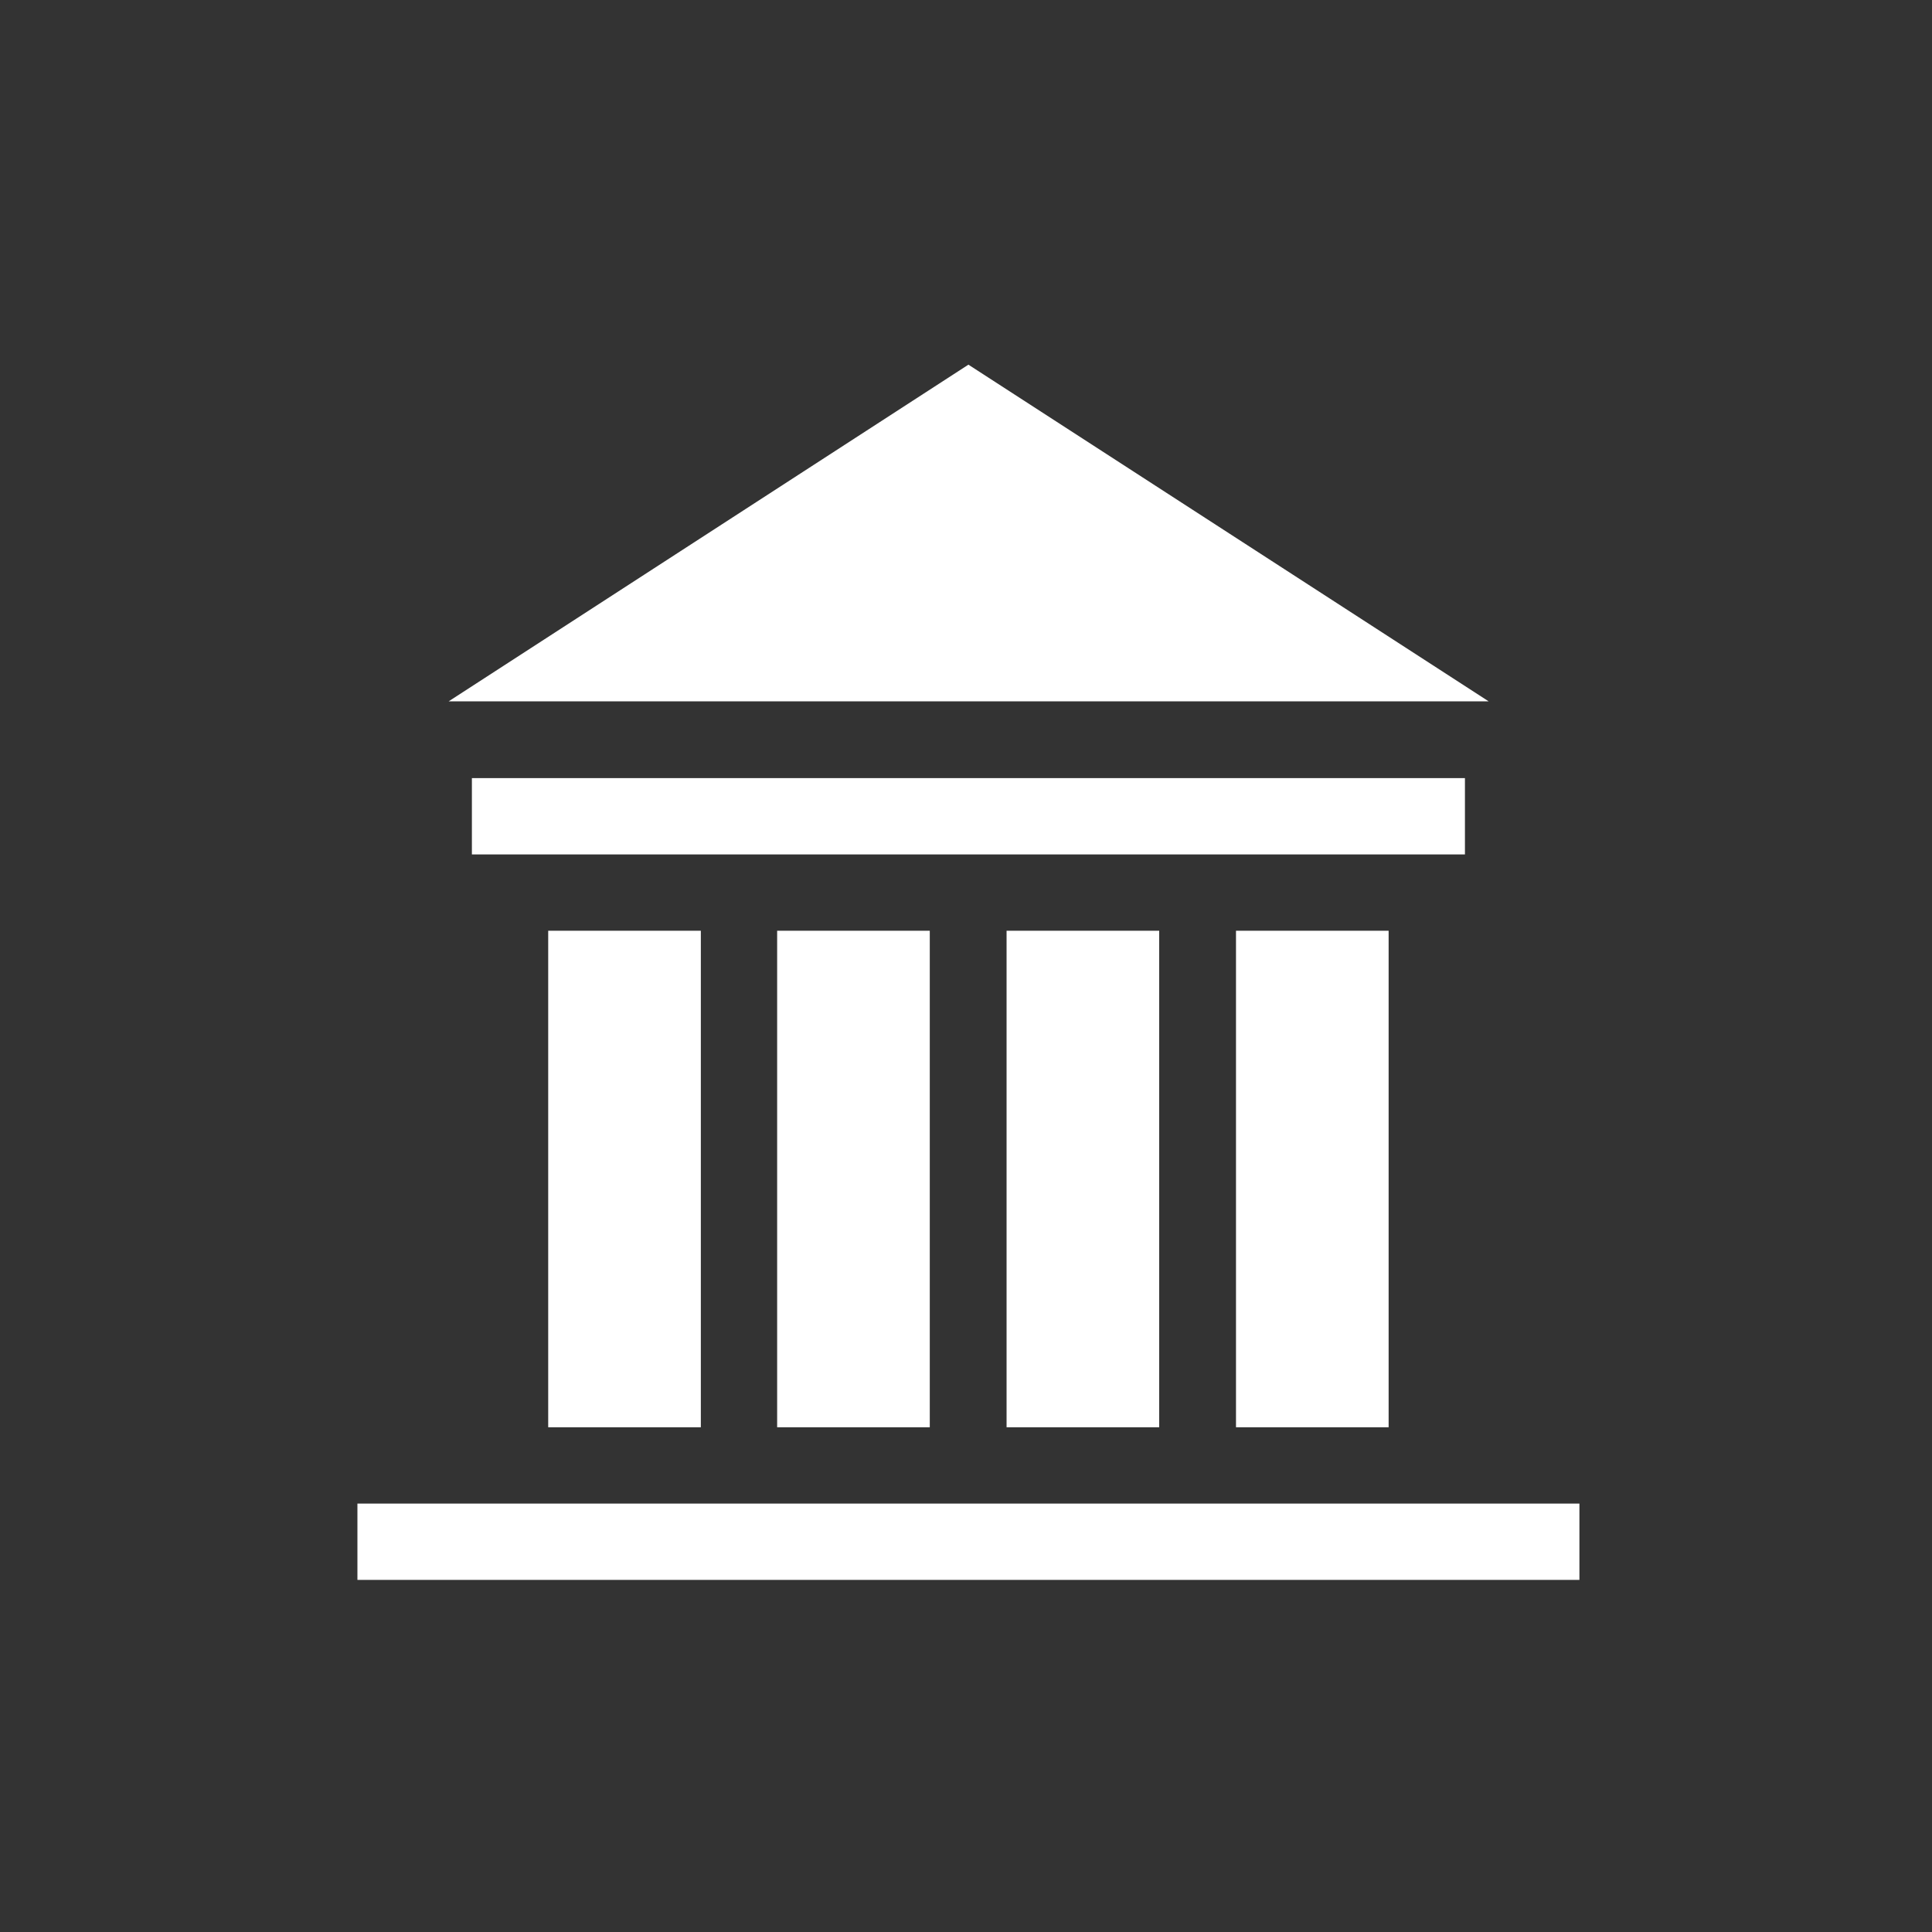
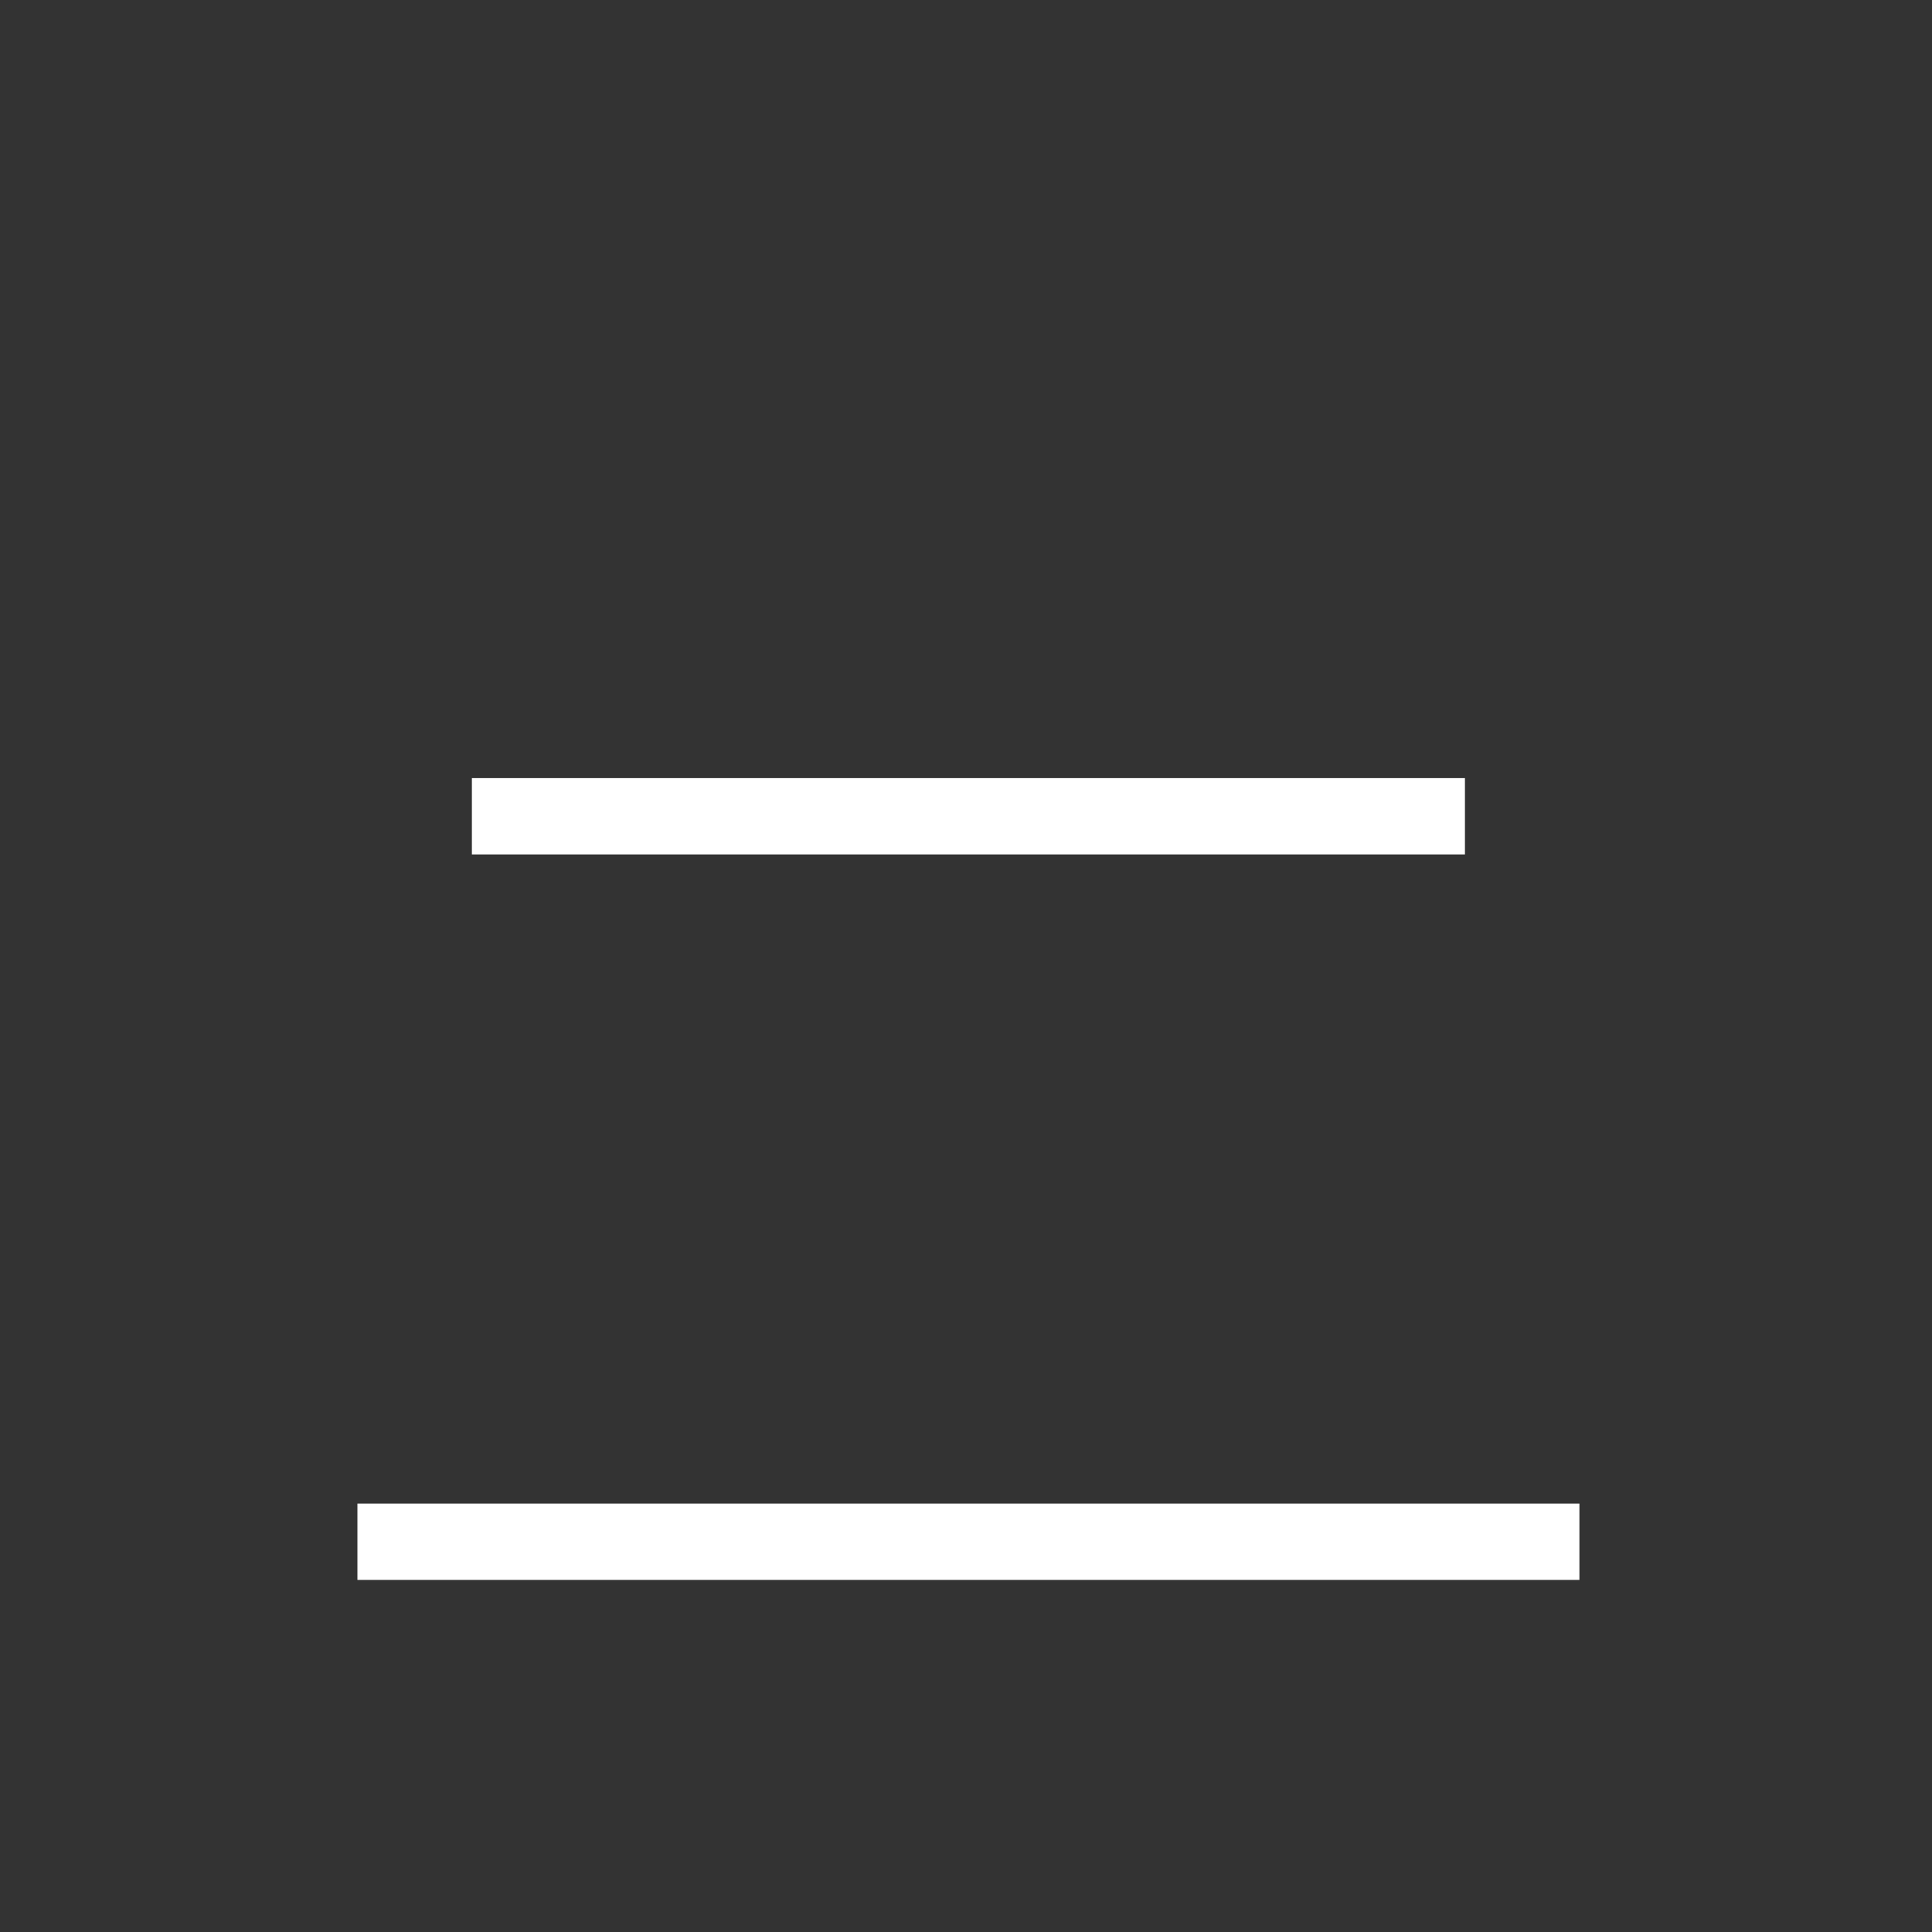
<svg xmlns="http://www.w3.org/2000/svg" version="1.1" id="Layer_1" x="0px" y="0px" viewBox="0 0 400 400" style="enable-background:new 0 0 400 400;" xml:space="preserve">
  <rect x="0" y="0" width="400" height="400" fill="#333333" stroke="none" />
  <style type="text/css">	.st0{fill:#FFFFFF;}</style>
  <g id="WHITE_00000086669285911764903890000010584112430247152828_">
    <g id="COURTHOUSE_2_NP">
-       <path class="st0" d="M200.5,75.5L92.9,145.2h215.3L200.5,75.5z" />
      <path class="st0" d="M97.7,161.1h205.6v15.8H97.7V161.1z" />
-       <path class="st0" d="M255.9,192.7h31.6v102.8h-31.6L255.9,192.7L255.9,192.7z" />
-       <path class="st0" d="M208.3,192.7H240v102.8h-31.6V192.7L208.3,192.7z" />
-       <path class="st0" d="M160.9,192.7h31.6v102.8h-31.6V192.7z" />
-       <path class="st0" d="M113.5,192.7h31.6v102.8h-31.6V192.7z" />
      <path class="st0" d="M74,311.3H327v15.8H74V311.3z" />
    </g>
  </g>
</svg>